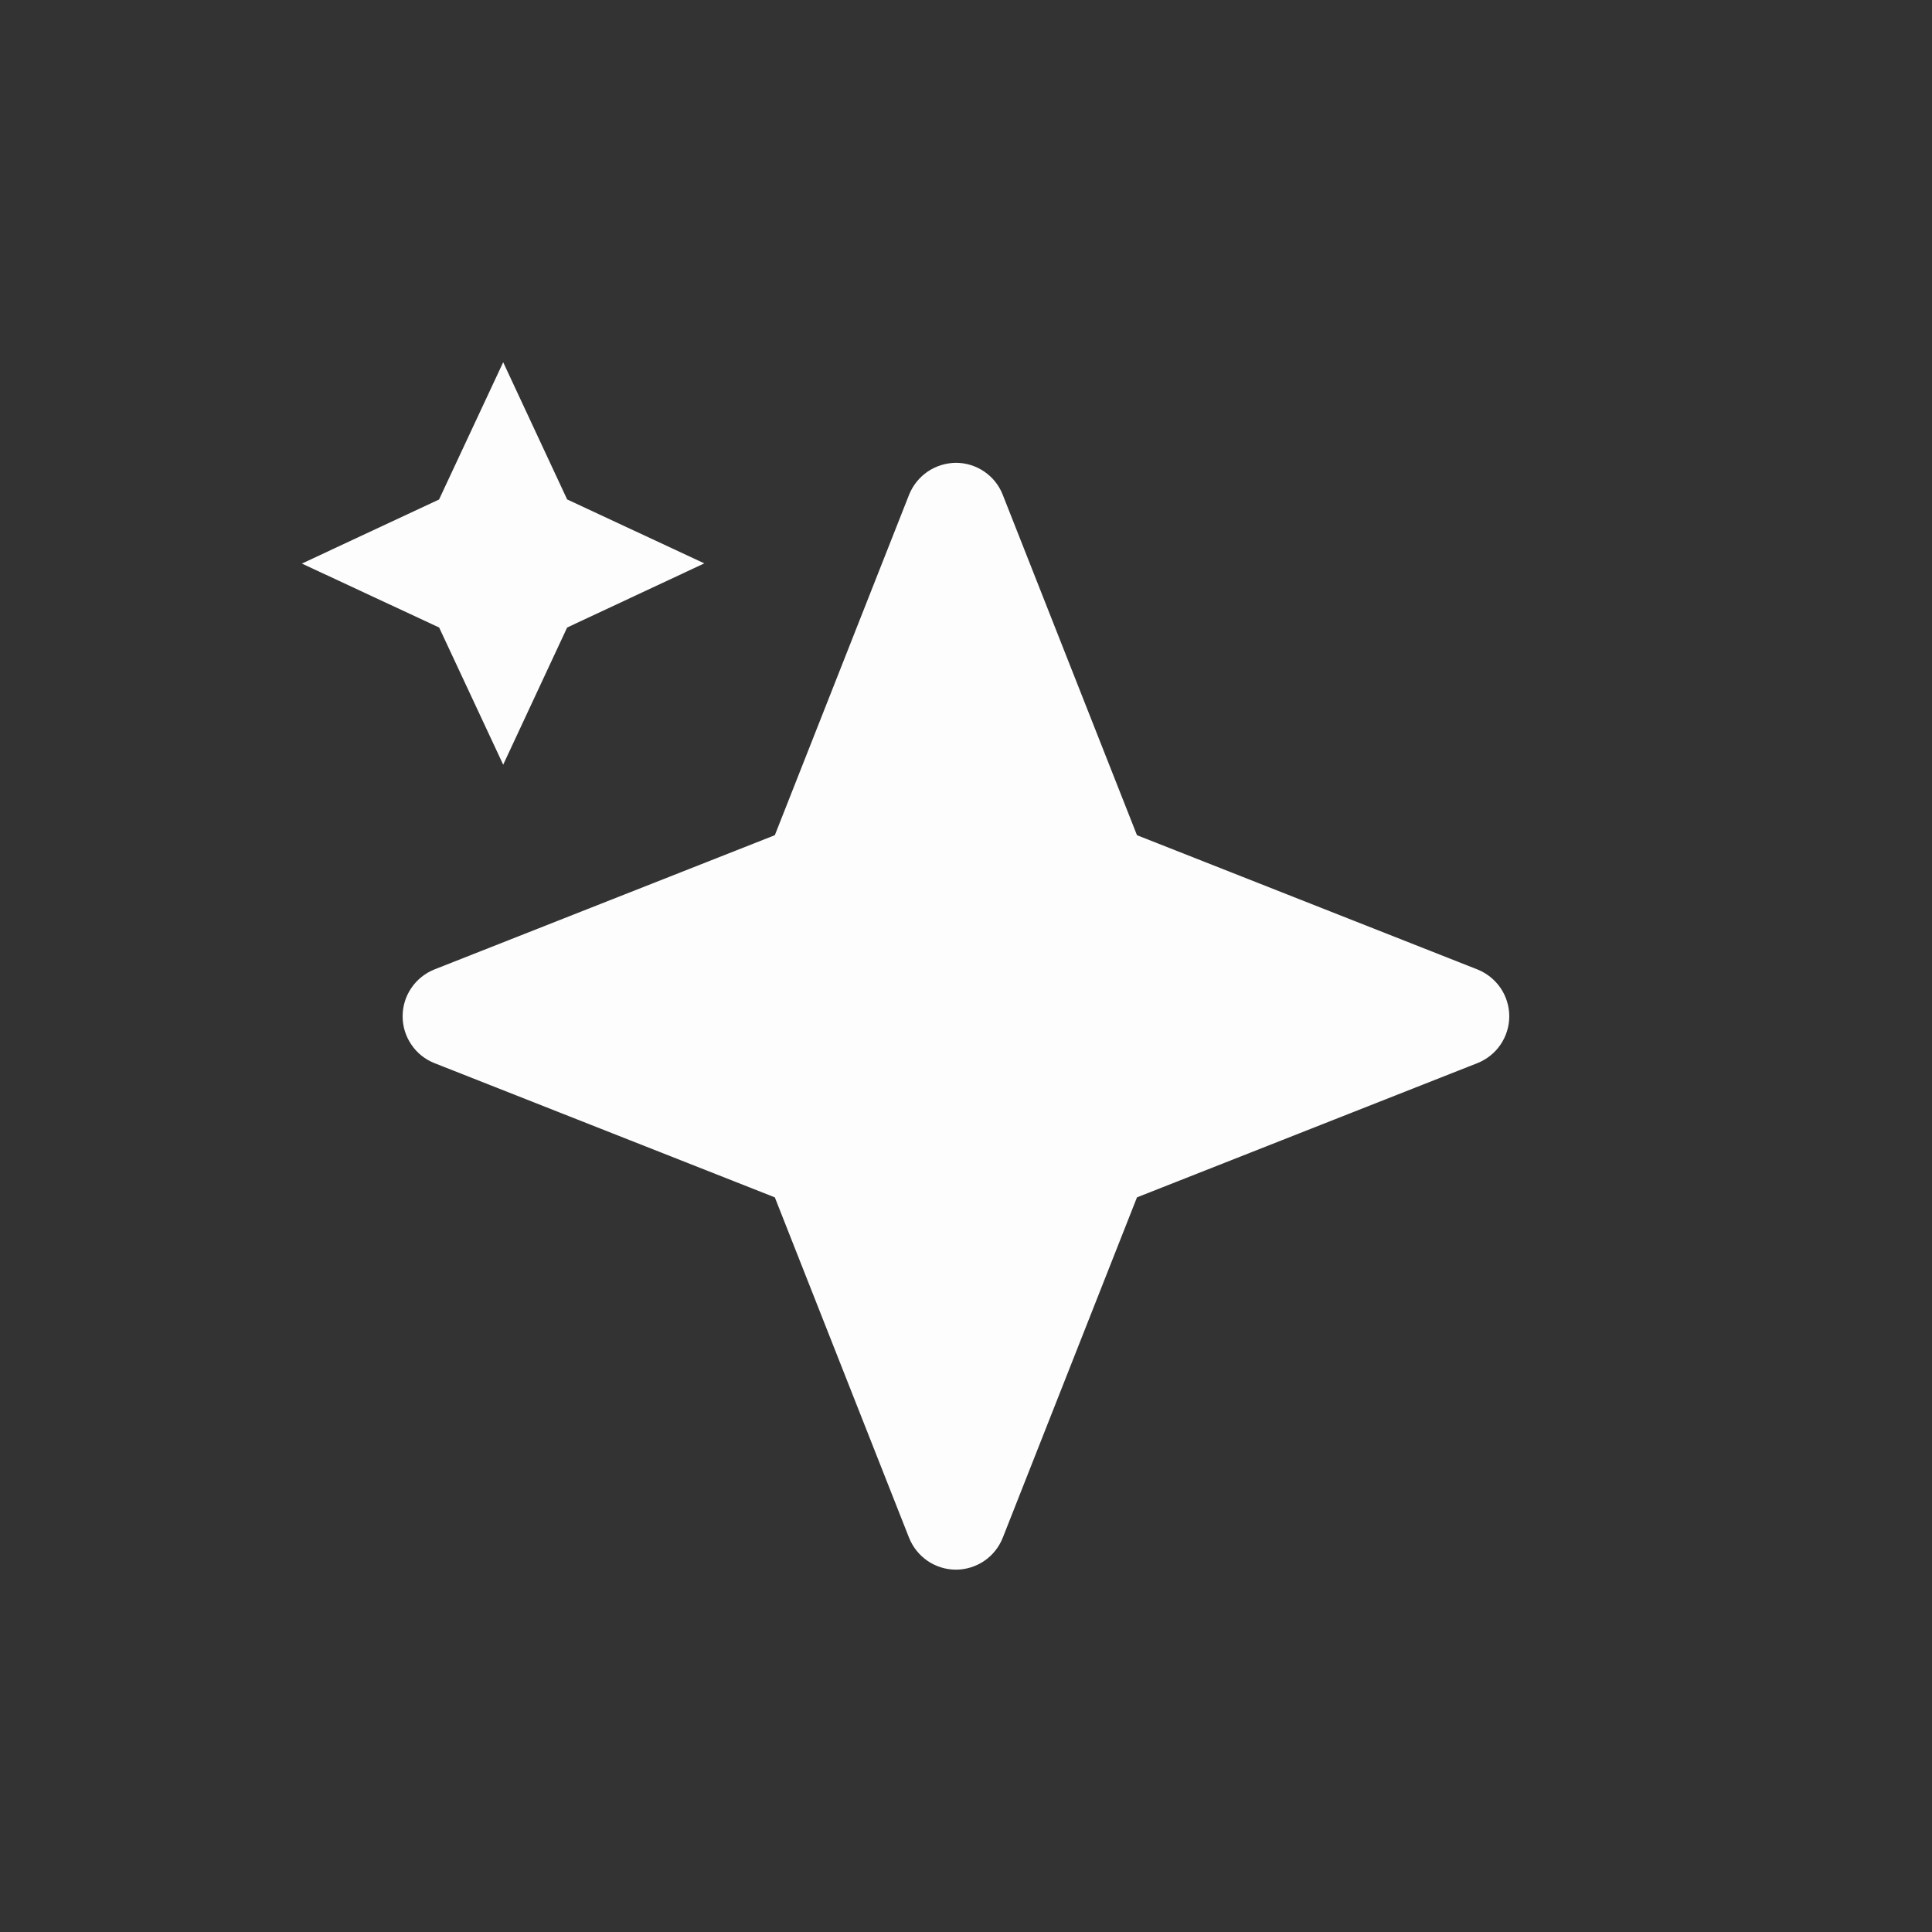
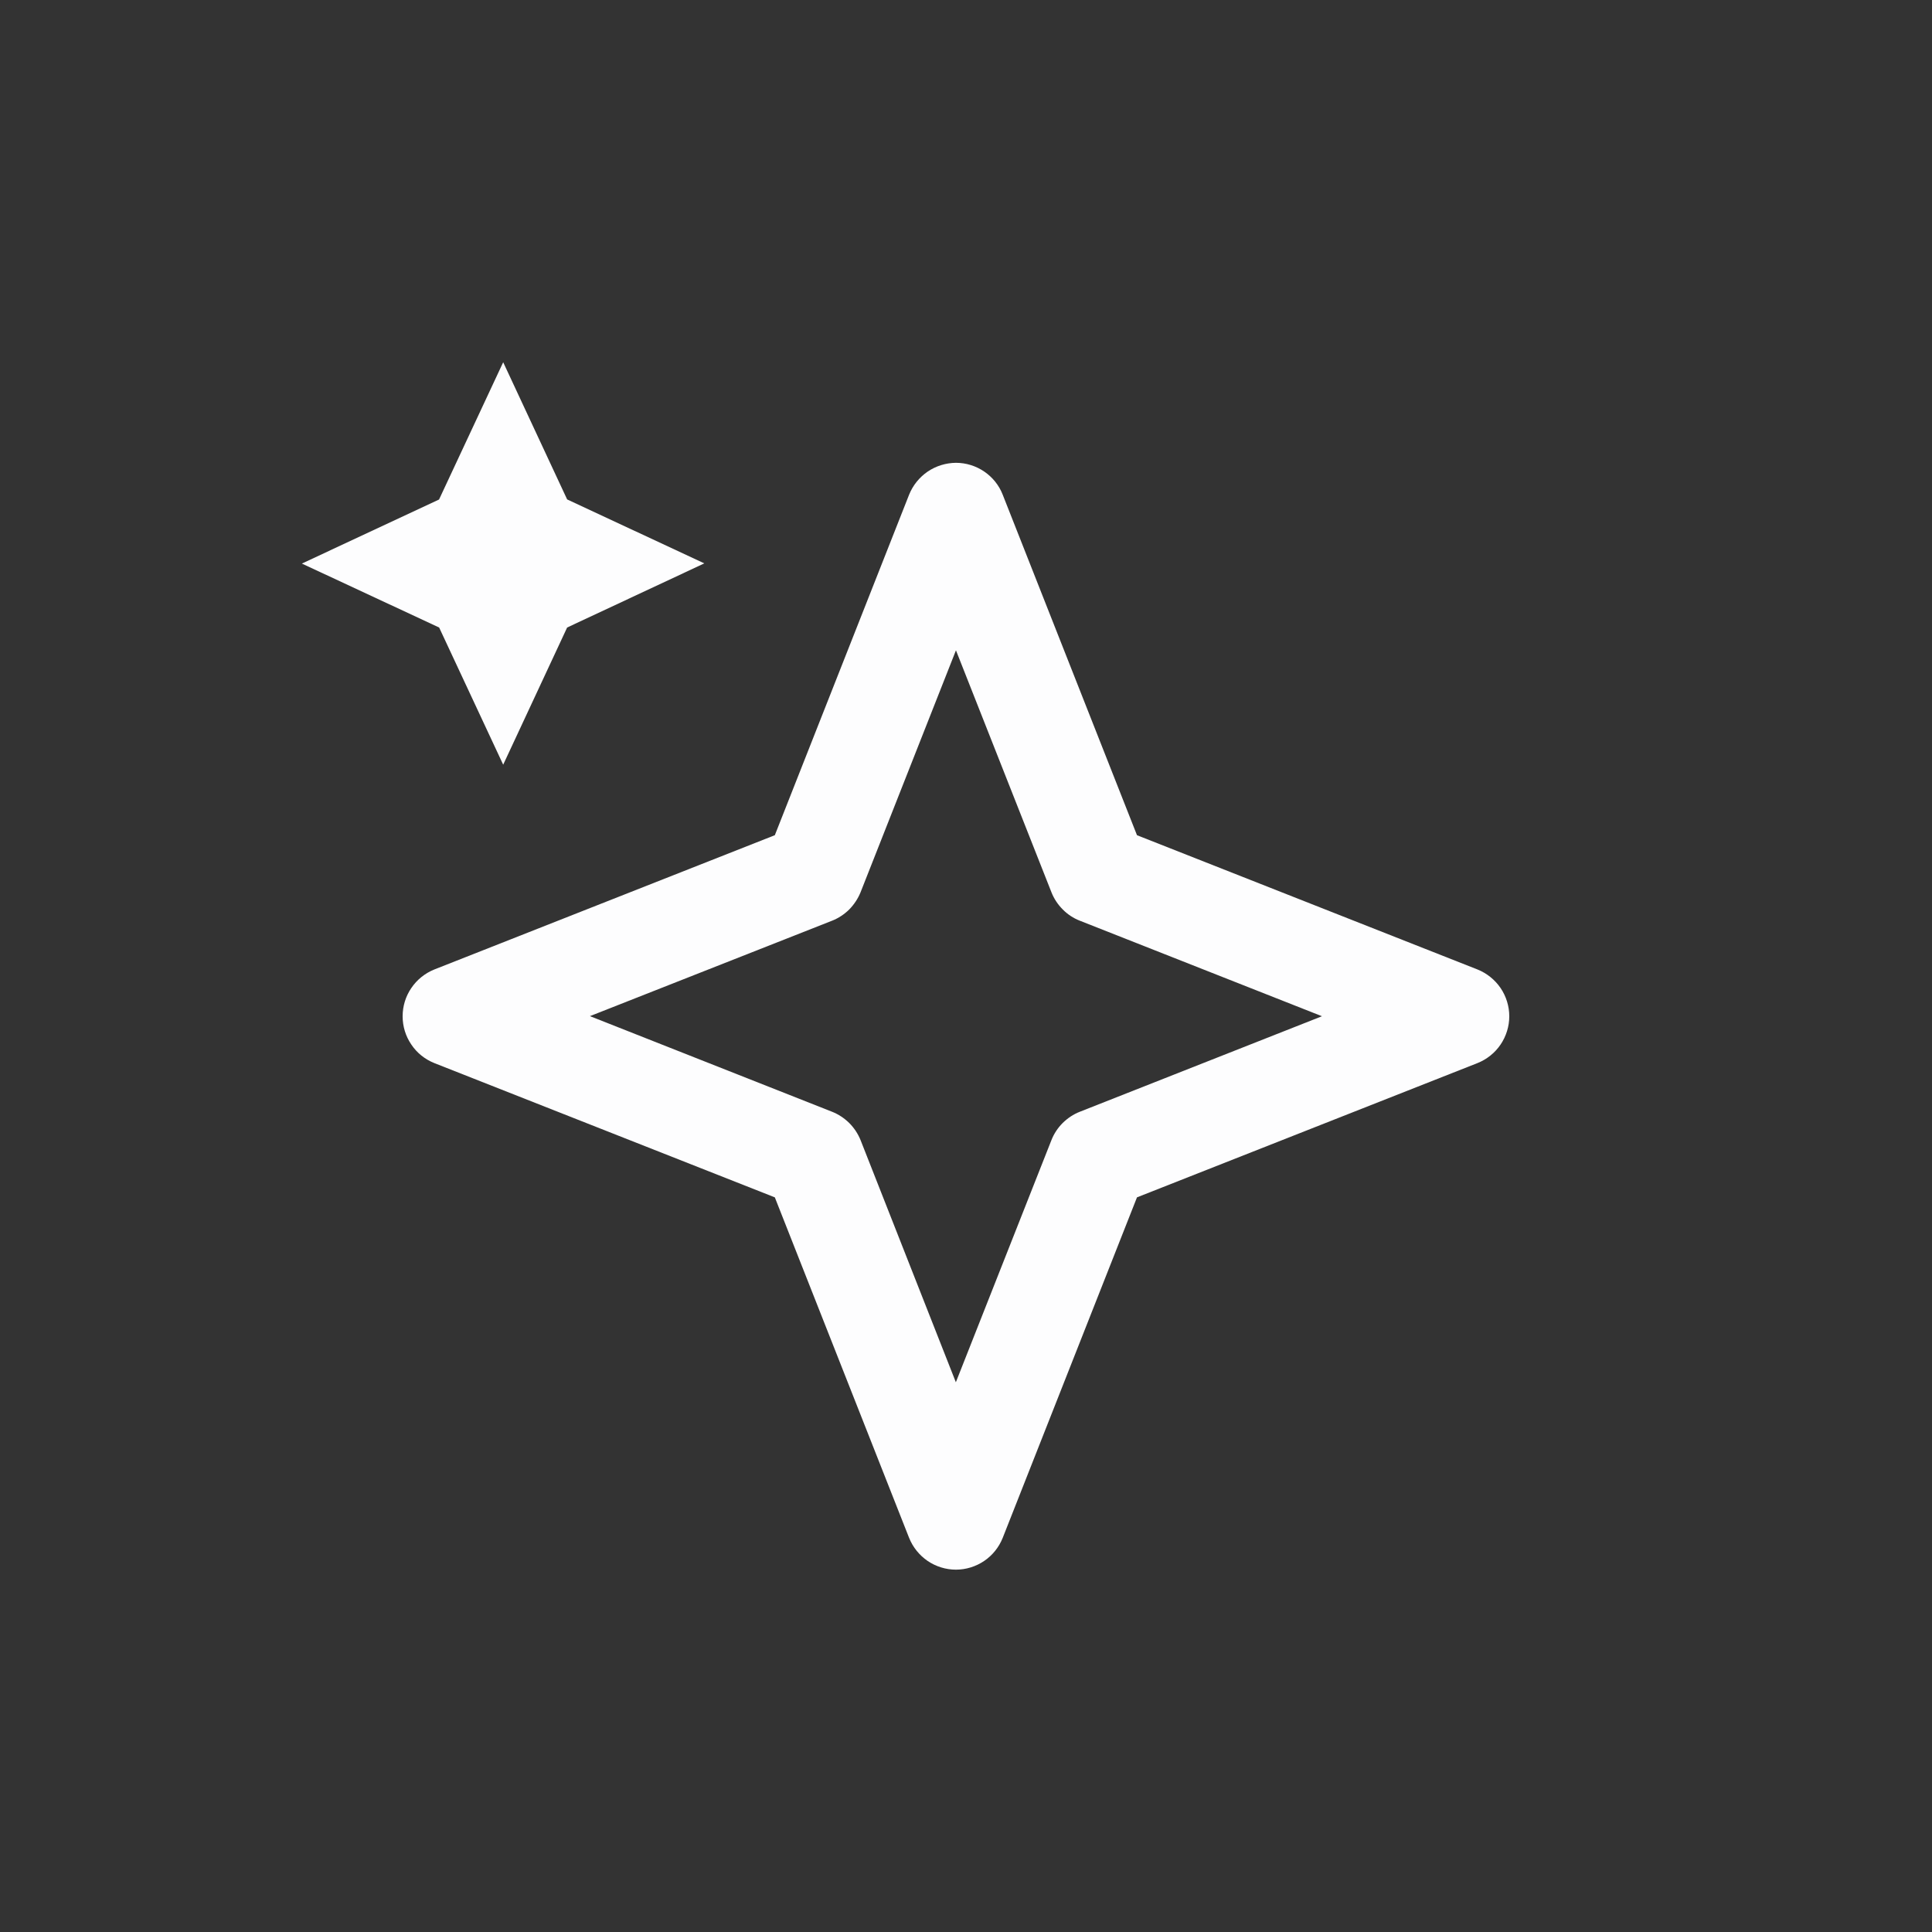
<svg xmlns="http://www.w3.org/2000/svg" width="20" height="20" viewBox="0 0 20 20" fill="none">
  <rect x="0" y="0" width="20" height="20" fill="#333333" stroke="none" />
-   <path d="M9.896 5.312L11.369 9.047L15.104 10.521L11.369 11.994L9.896 15.729L8.422 11.994L4.688 10.521L8.422 9.047L9.896 5.312Z" fill="#FDFDFE" />
  <path d="M9.896 4.791C10.109 4.791 10.303 4.923 10.38 5.121L11.77 8.646L15.295 10.036C15.392 10.075 15.475 10.142 15.534 10.228C15.592 10.314 15.624 10.416 15.624 10.521C15.624 10.625 15.592 10.727 15.534 10.813C15.475 10.9 15.392 10.966 15.295 11.005L11.77 12.395L10.38 15.92C10.341 16.017 10.275 16.1 10.188 16.159C10.102 16.217 10 16.249 9.896 16.249C9.791 16.249 9.689 16.217 9.603 16.159C9.517 16.1 9.45 16.017 9.411 15.92L8.021 12.395L4.496 11.005C4.399 10.966 4.316 10.9 4.258 10.813C4.199 10.727 4.168 10.625 4.168 10.521C4.168 10.416 4.199 10.314 4.258 10.228C4.316 10.142 4.399 10.075 4.496 10.036L8.021 8.646L9.411 5.121C9.45 5.024 9.517 4.941 9.603 4.882C9.69 4.823 9.792 4.792 9.896 4.791ZM9.896 6.732L8.908 9.238C8.881 9.304 8.841 9.364 8.791 9.415C8.74 9.465 8.68 9.505 8.614 9.531L6.107 10.519L8.614 11.509C8.68 11.535 8.74 11.575 8.791 11.625C8.841 11.675 8.881 11.735 8.908 11.801L9.895 14.309L10.885 11.801C10.911 11.735 10.951 11.675 11.001 11.625C11.052 11.575 11.111 11.535 11.178 11.509L13.685 10.52L11.178 9.531C11.111 9.505 11.051 9.465 11.001 9.414C10.951 9.364 10.911 9.304 10.885 9.238L9.896 6.732ZM5.209 3.75L5.871 5.17L7.291 5.832L5.871 6.496L5.209 7.916L4.546 6.496L3.125 5.834L4.545 5.171L5.209 3.75Z" fill="#FDFDFE" />
</svg>